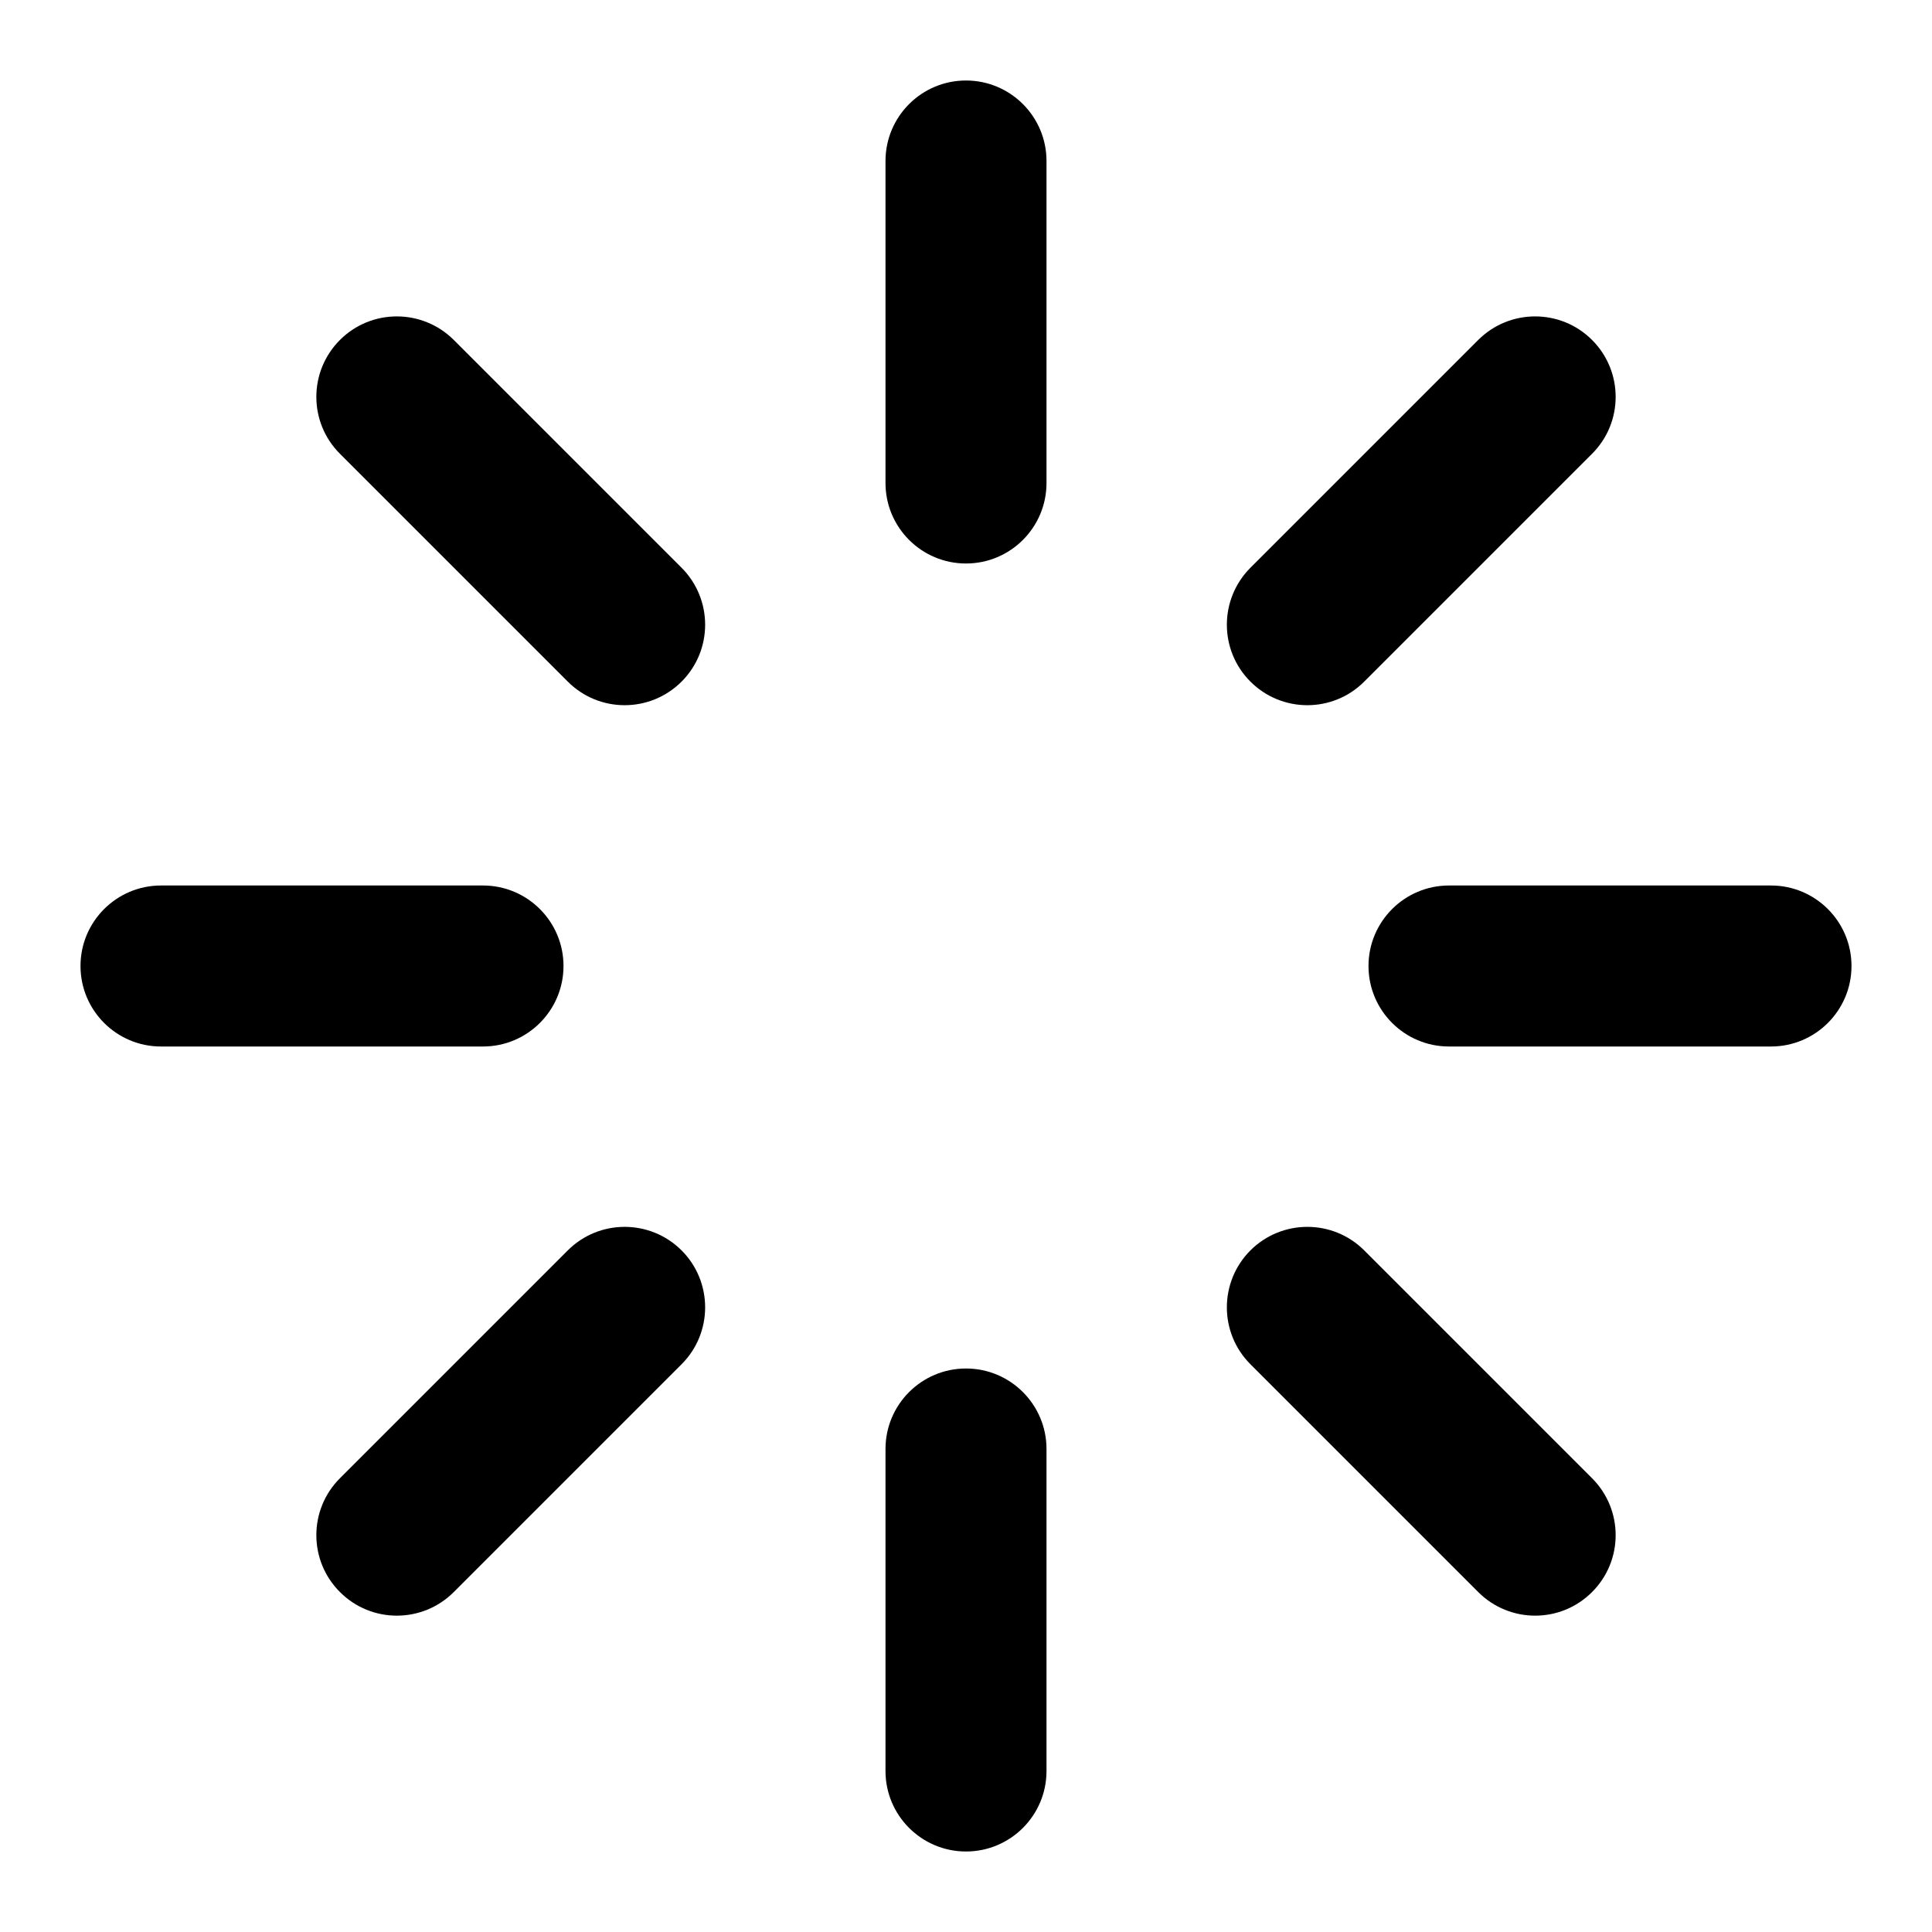
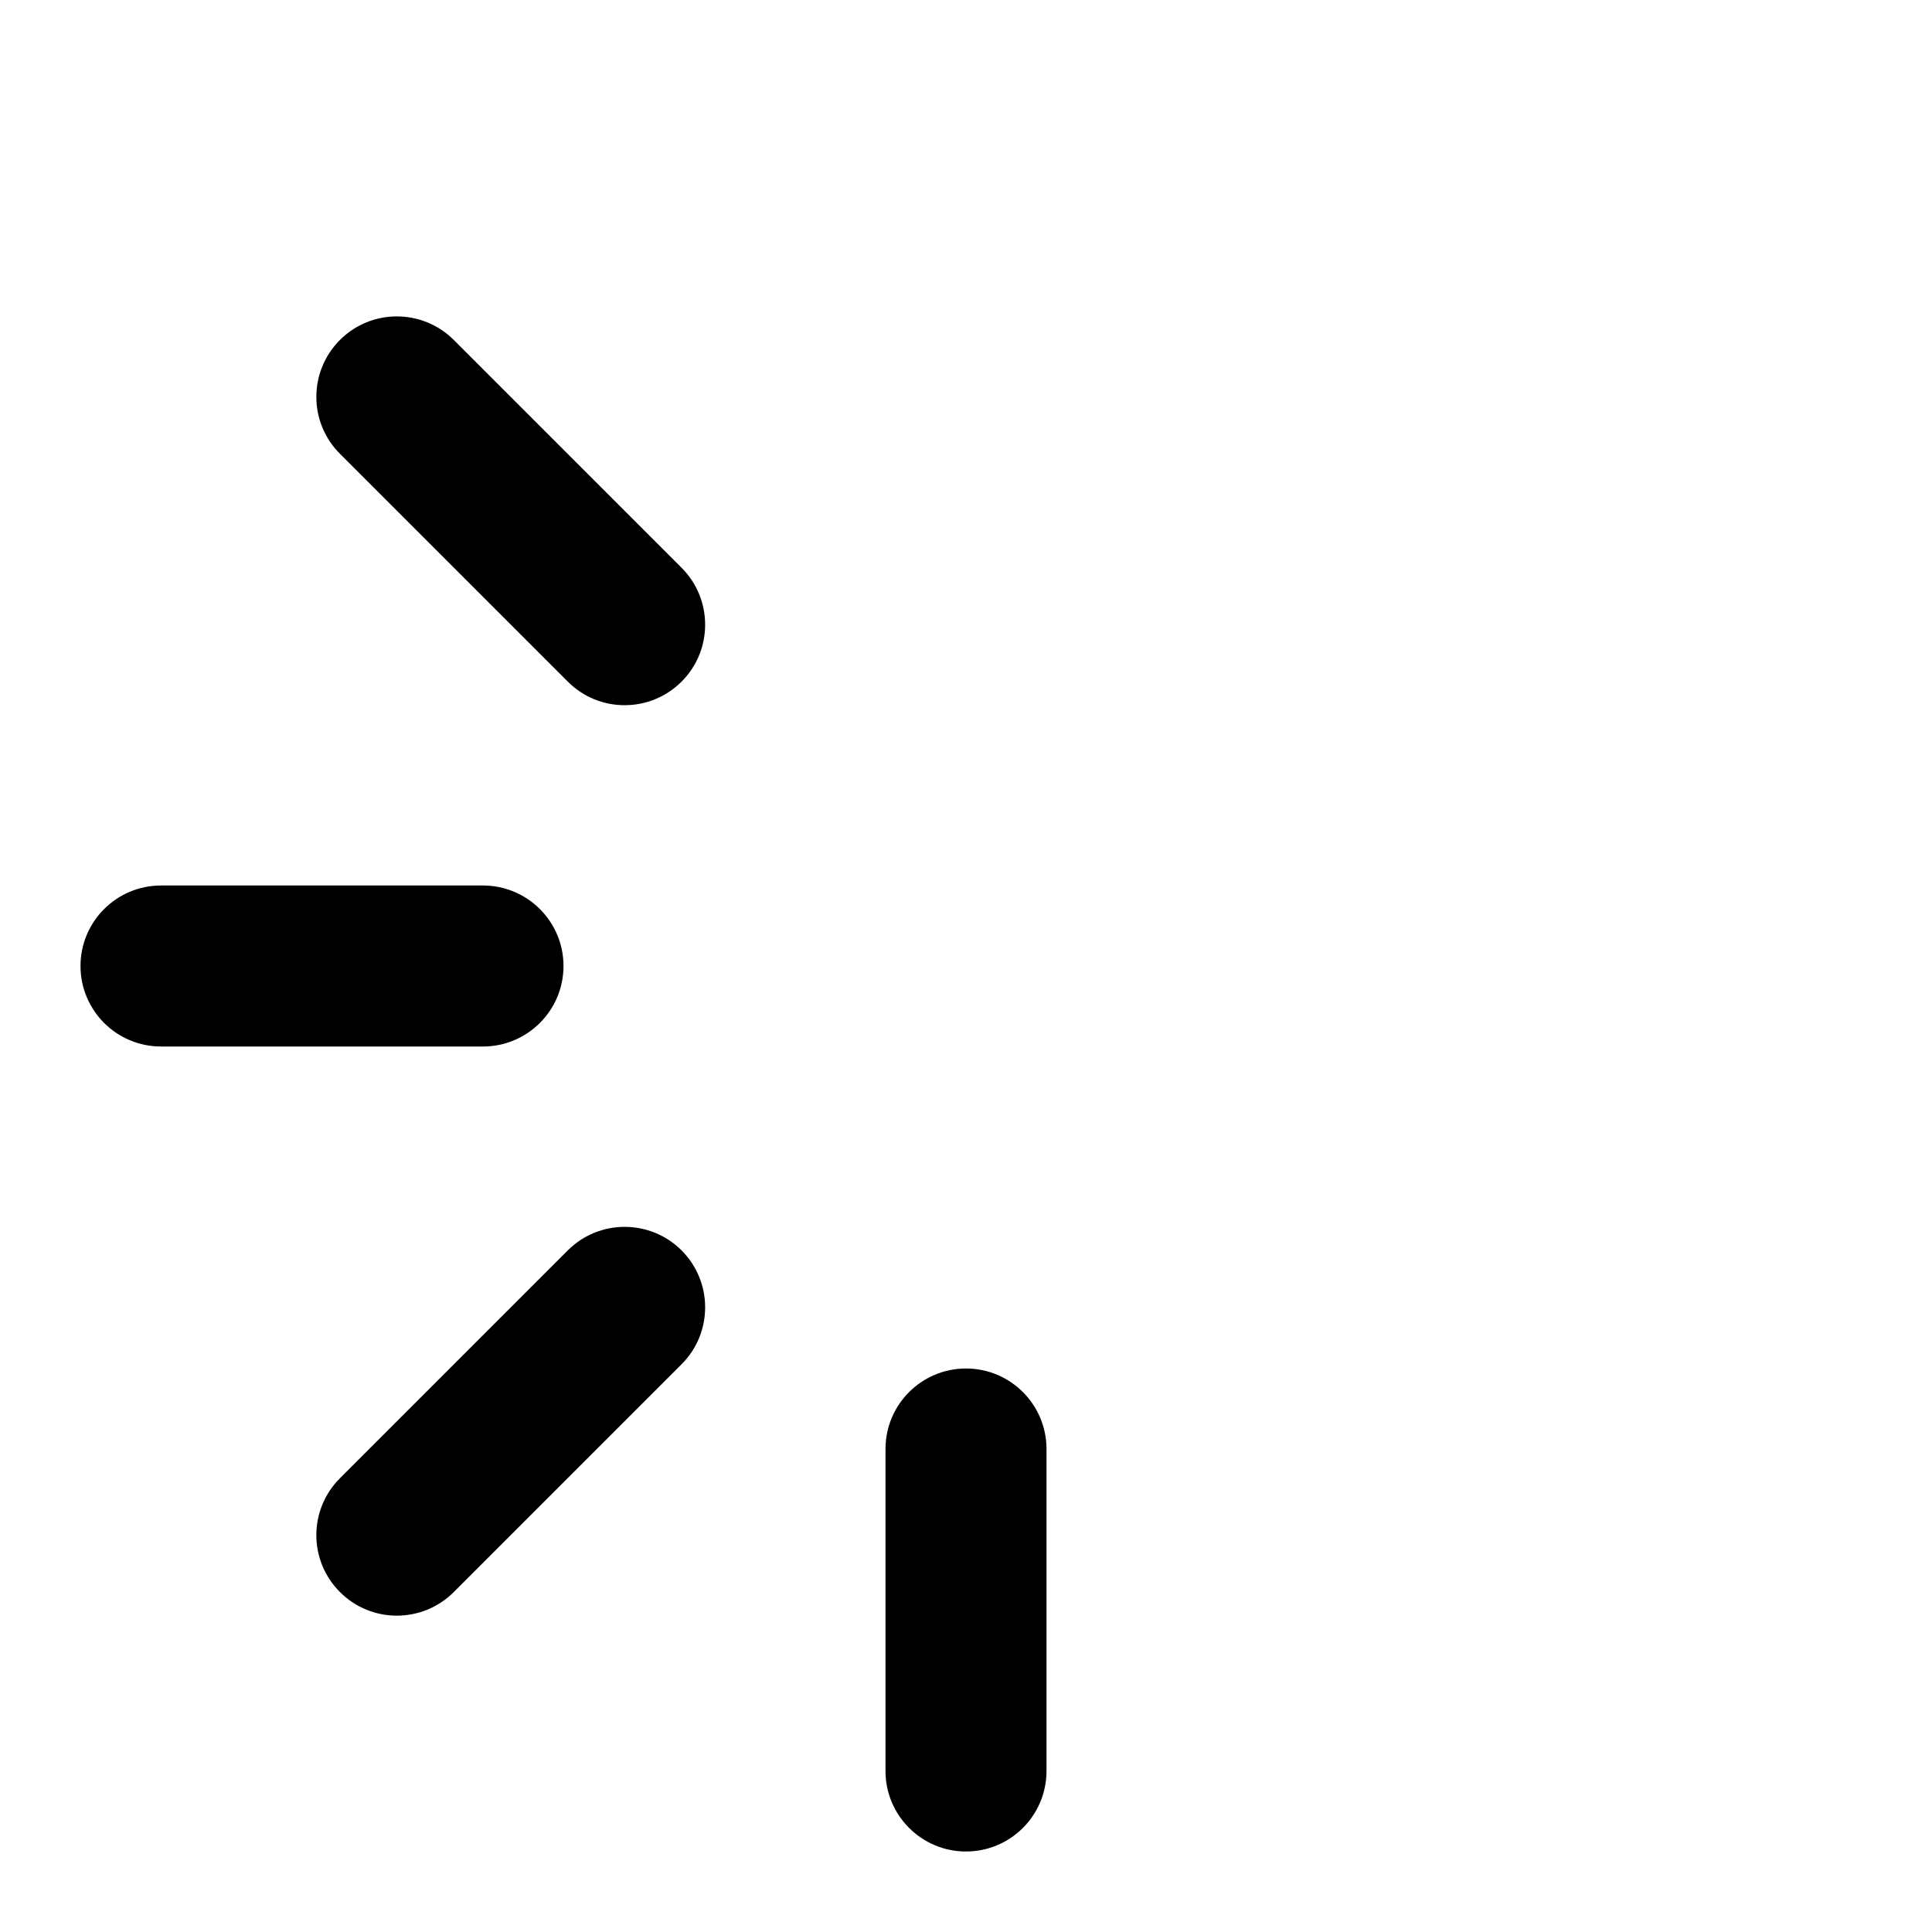
<svg xmlns="http://www.w3.org/2000/svg" width="24" height="24" viewBox="0 0 24 24">
  <path fill-rule="evenodd" clip-rule="evenodd" d="M12 17C12.552 17 13 17.448 13 18V22C13 22.552 12.552 23 12 23C11.448 23 11 22.552 11 22V18C11 17.448 11.448 17 12 17Z" />
-   <path fill-rule="evenodd" clip-rule="evenodd" d="M15.533 15.533C15.924 15.143 16.557 15.143 16.947 15.533L19.777 18.363C20.168 18.754 20.168 19.387 19.777 19.777C19.387 20.168 18.754 20.168 18.363 19.777L15.533 16.947C15.143 16.557 15.143 15.924 15.533 15.533Z" />
-   <path fill-rule="evenodd" clip-rule="evenodd" d="M8.467 15.533C8.857 15.924 8.857 16.557 8.467 16.947L5.637 19.777C5.246 20.168 4.613 20.168 4.223 19.777C3.832 19.387 3.832 18.754 4.223 18.363L7.053 15.533C7.443 15.143 8.076 15.143 8.467 15.533Z" />
-   <path fill-rule="evenodd" clip-rule="evenodd" d="M17 12C17 11.448 17.448 11 18 11H22C22.552 11 23 11.448 23 12C23 12.552 22.552 13 22 13H18C17.448 13 17 12.552 17 12Z" />
+   <path fill-rule="evenodd" clip-rule="evenodd" d="M8.467 15.533C8.857 15.924 8.857 16.557 8.467 16.947L5.637 19.777C5.246 20.168 4.613 20.168 4.223 19.777C3.832 19.387 3.832 18.754 4.223 18.363L7.053 15.533C7.443 15.143 8.076 15.143 8.467 15.533" />
  <path fill-rule="evenodd" clip-rule="evenodd" d="M1 12C1 11.448 1.448 11 2 11H6C6.552 11 7 11.448 7 12C7 12.552 6.552 13 6 13H2C1.448 13 1 12.552 1 12Z" />
-   <path fill-rule="evenodd" clip-rule="evenodd" d="M19.777 4.223C20.168 4.614 20.168 5.247 19.777 5.637L16.947 8.467C16.557 8.858 15.924 8.858 15.533 8.467C15.143 8.077 15.143 7.444 15.533 7.053L18.363 4.223C18.754 3.833 19.387 3.833 19.777 4.223Z" />
  <path fill-rule="evenodd" clip-rule="evenodd" d="M4.223 4.223C4.613 3.833 5.246 3.833 5.637 4.223L8.467 7.053C8.857 7.444 8.857 8.077 8.467 8.467C8.076 8.858 7.443 8.858 7.053 8.467L4.223 5.637C3.832 5.247 3.832 4.614 4.223 4.223Z" />
-   <path fill-rule="evenodd" clip-rule="evenodd" d="M12 1C12.552 1 13 1.448 13 2V6C13 6.552 12.552 7 12 7C11.448 7 11 6.552 11 6V2C11 1.448 11.448 1 12 1Z" />
</svg>